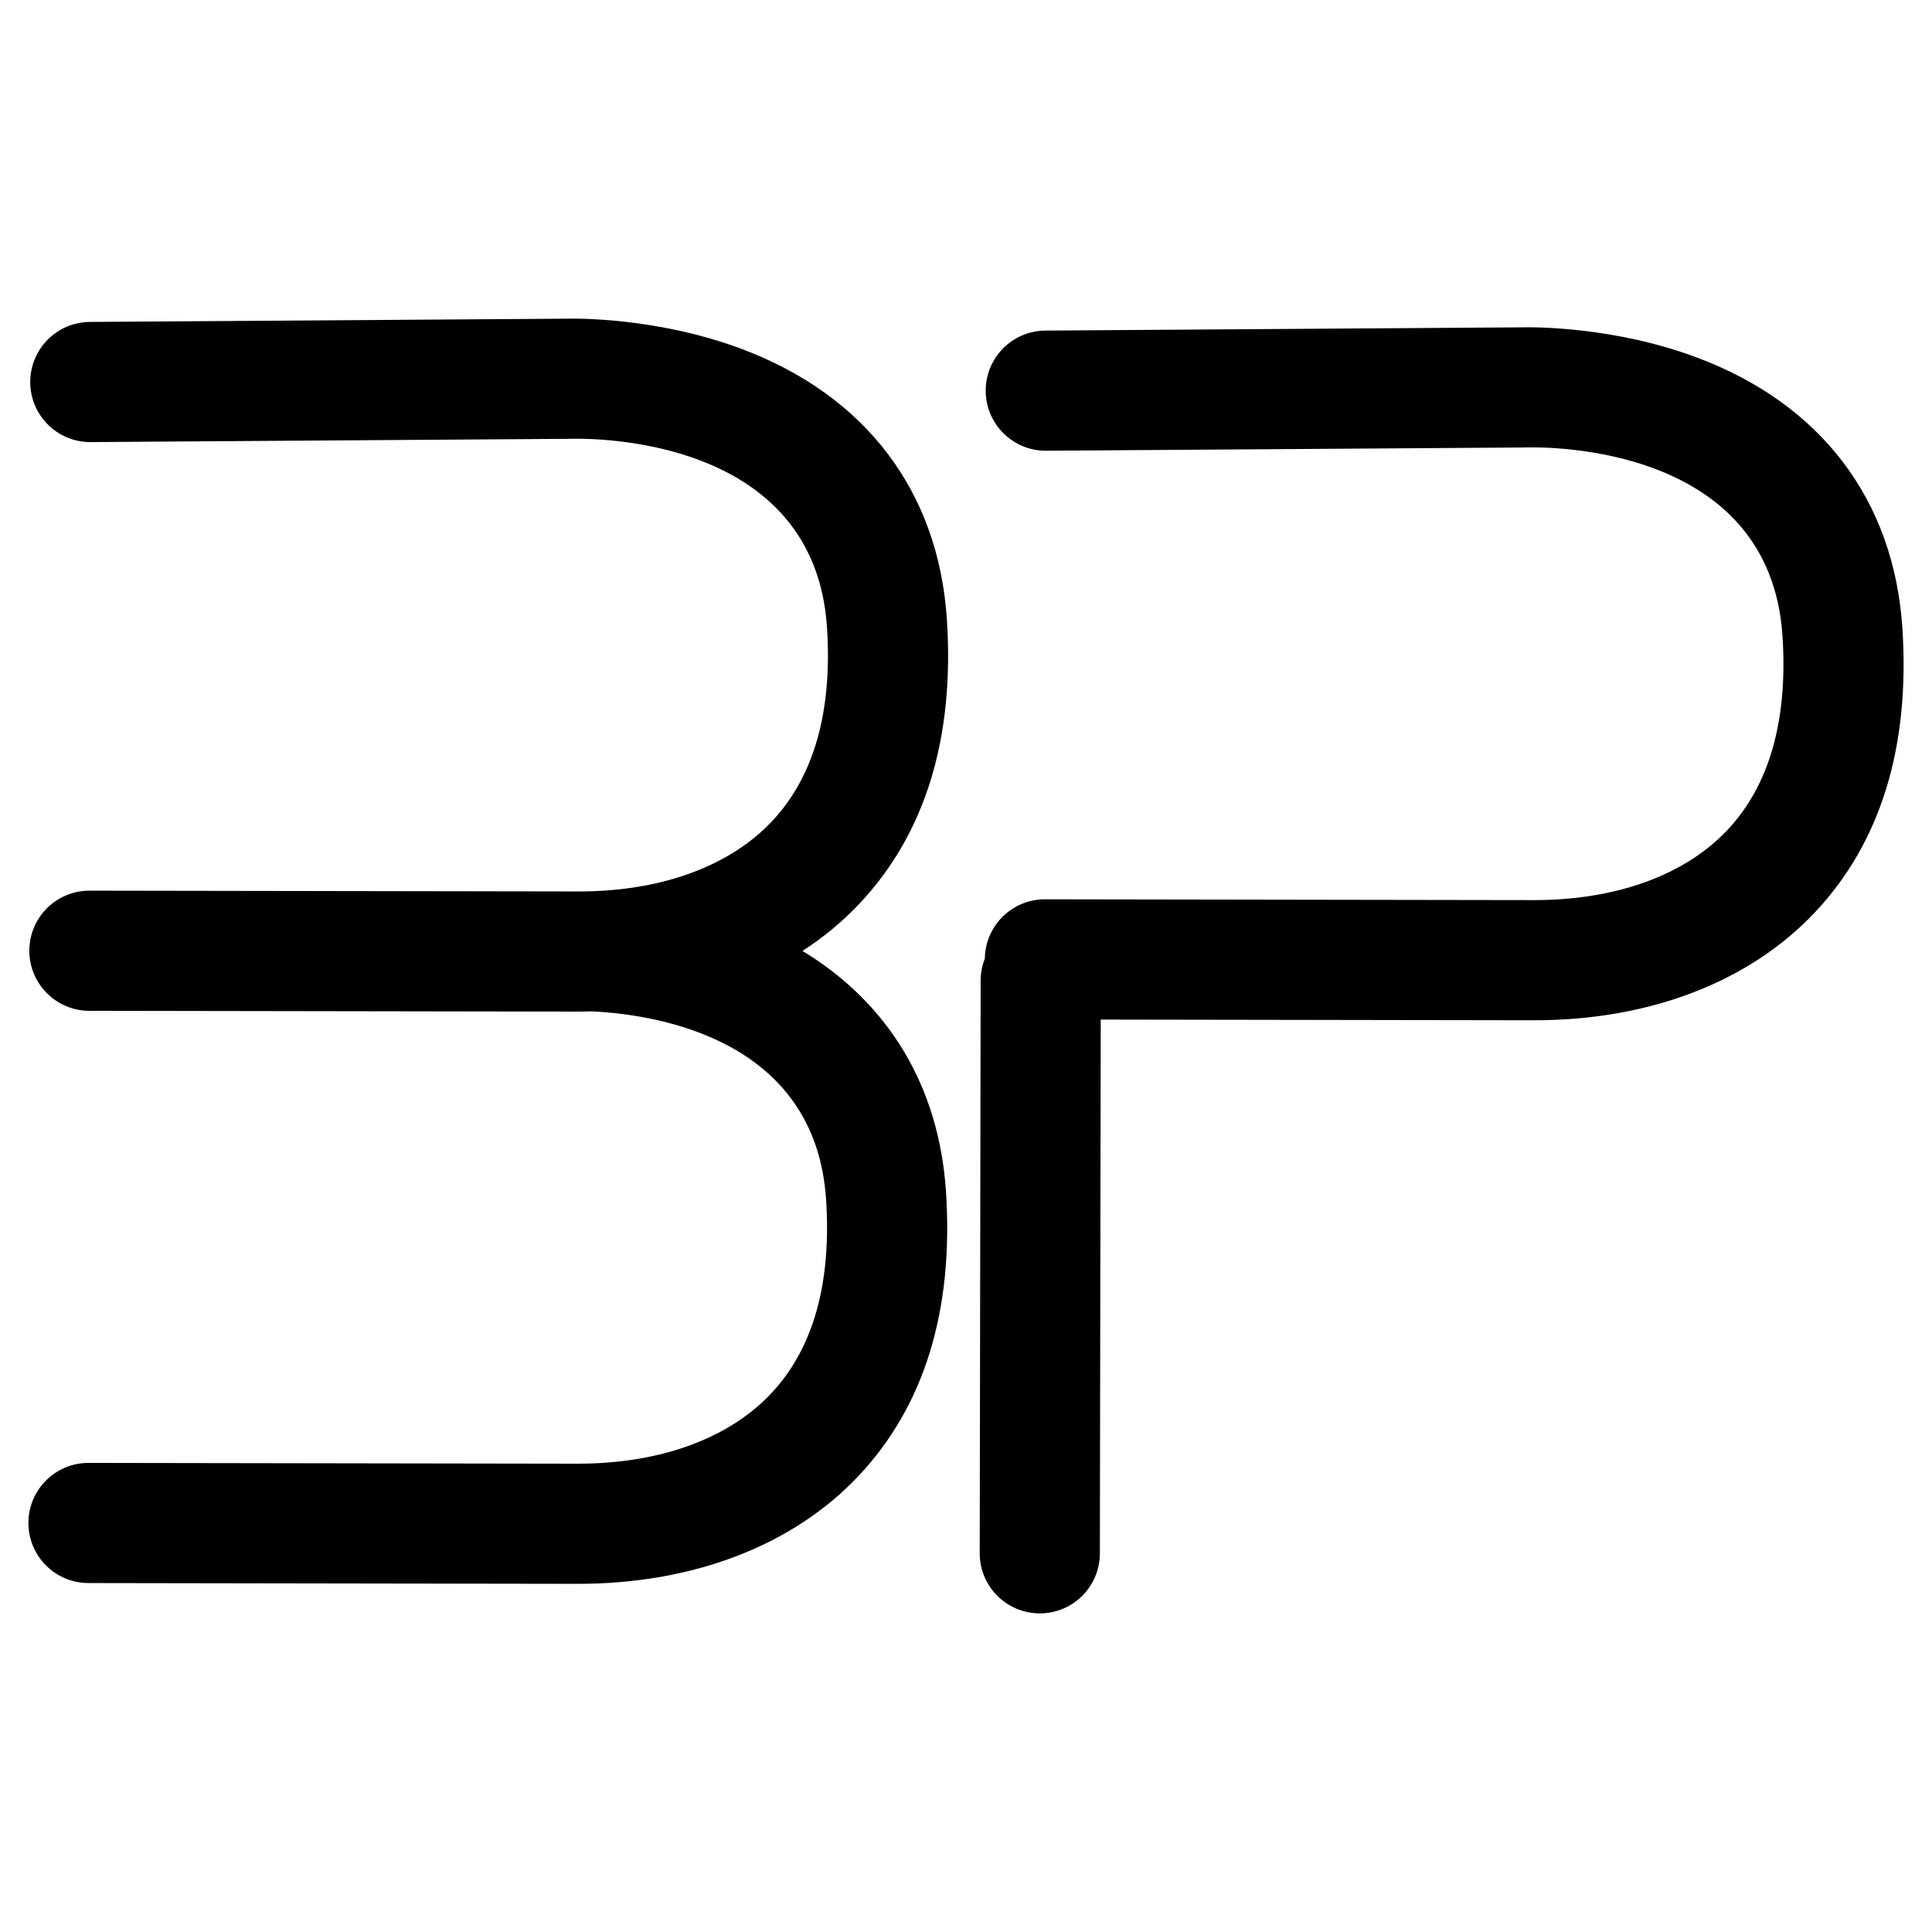
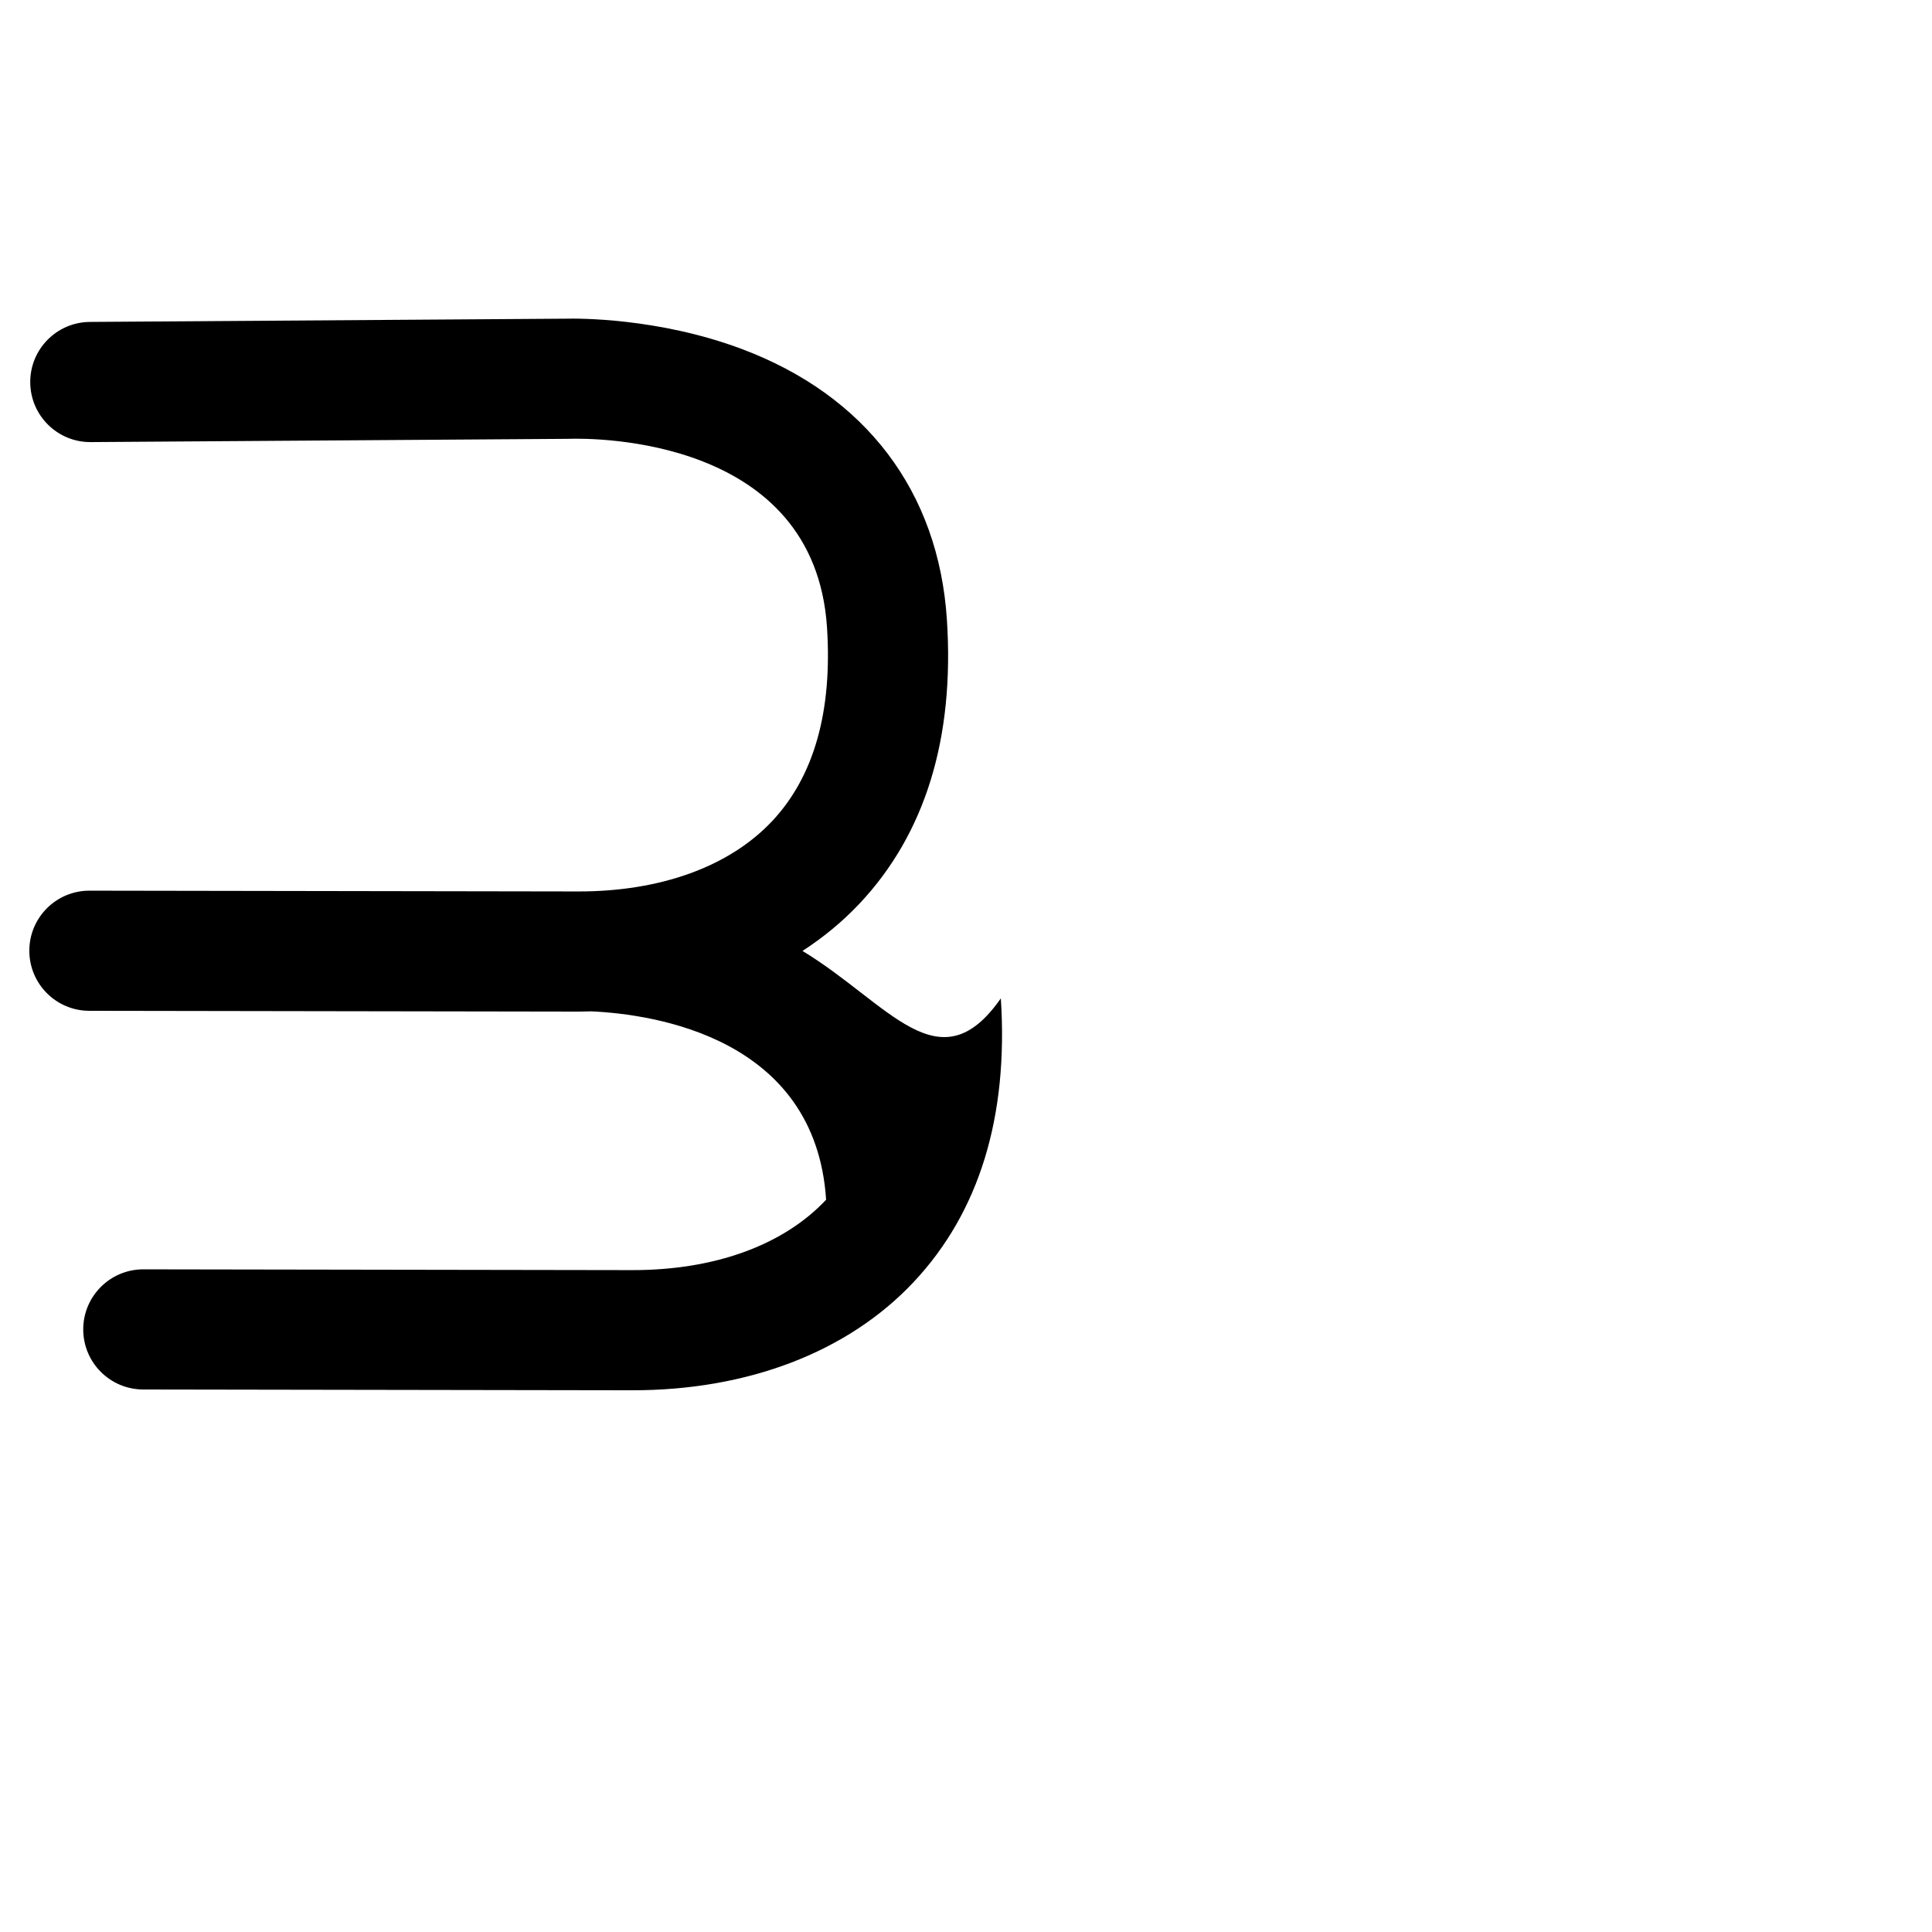
<svg xmlns="http://www.w3.org/2000/svg" version="1.0" id="Layer_1" x="0px" y="0px" width="192.756px" height="192.756px" viewBox="0 0 192.756 192.756" enable-background="new 0 0 192.756 192.756" xml:space="preserve">
  <g>
    <polygon fill-rule="evenodd" clip-rule="evenodd" fill="#FFFFFF" points="0,0 192.756,0 192.756,192.756 0,192.756 0,0  " />
-     <path fill-rule="evenodd" clip-rule="evenodd" d="M80.064,94.875c2.112-1.369,4.031-2.955,5.72-4.754   c6.535-6.962,9.458-16.482,8.689-28.295C93.643,49.05,86.375,39.458,74.011,34.82c-8.365-3.138-16.464-3.052-17.547-3.025   L8.97,32.119c-3.311,0.022-5.976,2.724-5.953,6.035c0.022,3.311,2.724,5.976,6.034,5.953l47.553-0.324l0.088,0l0.088-0.003   c2.487-0.075,24.494-0.183,25.731,18.825c0.544,8.369-1.296,14.867-5.469,19.313c-4.263,4.542-11.139,7.036-19.362,7.022   L8.93,88.862c-3.311-0.005-5.999,2.674-6.004,5.984s2.674,6,5.985,6.003l48.751,0.078c0.447,0.002,0.888-0.016,1.332-0.025   c6.318,0.293,22.375,2.637,23.427,18.795c0.544,8.369-1.295,14.867-5.469,19.312c-4.263,4.543-11.139,7.037-19.362,7.023   l-48.751-0.078c-3.311-0.006-5.998,2.674-6.004,5.984c-0.004,3.311,2.674,5.998,5.985,6.004l48.751,0.078   c11.578,0.018,21.565-3.82,28.123-10.807c6.535-6.963,9.458-16.482,8.69-28.295C93.701,108.432,88.679,100.094,80.064,94.875   L80.064,94.875z" />
-     <path fill-rule="evenodd" clip-rule="evenodd" d="M189.803,62.69c-0.832-12.777-8.099-22.368-20.464-27.006   c-8.359-3.136-16.454-3.052-17.545-3.025l-47.496,0.323c-3.311,0.022-5.976,2.724-5.953,6.035c0.022,3.311,2.725,5.975,6.034,5.953   l47.554-0.324l0.088,0l0.088-0.003c2.486-0.075,24.494-0.183,25.731,18.826c0.545,8.368-1.296,14.866-5.469,19.312   c-4.262,4.542-11.139,7.035-19.362,7.022l-48.751-0.078c-3.286-0.005-5.956,2.636-5.999,5.913c-0.268,0.677-0.419,1.411-0.42,2.182   l-0.091,57.143c-0.006,3.311,2.673,5.998,5.984,6.004c3.311,0.006,5.998-2.674,6.003-5.984l0.085-53.26l43.17,0.07   c11.577,0.018,21.564-3.82,28.122-10.807C187.647,84.023,190.57,74.503,189.803,62.69L189.803,62.69z" />
+     <path fill-rule="evenodd" clip-rule="evenodd" d="M80.064,94.875c2.112-1.369,4.031-2.955,5.72-4.754   c6.535-6.962,9.458-16.482,8.689-28.295C93.643,49.05,86.375,39.458,74.011,34.82c-8.365-3.138-16.464-3.052-17.547-3.025   L8.97,32.119c-3.311,0.022-5.976,2.724-5.953,6.035c0.022,3.311,2.724,5.976,6.034,5.953l47.553-0.324l0.088,0l0.088-0.003   c2.487-0.075,24.494-0.183,25.731,18.825c0.544,8.369-1.296,14.867-5.469,19.313c-4.263,4.542-11.139,7.036-19.362,7.022   L8.93,88.862c-3.311-0.005-5.999,2.674-6.004,5.984s2.674,6,5.985,6.003l48.751,0.078c0.447,0.002,0.888-0.016,1.332-0.025   c6.318,0.293,22.375,2.637,23.427,18.795c-4.263,4.543-11.139,7.037-19.362,7.023   l-48.751-0.078c-3.311-0.006-5.998,2.674-6.004,5.984c-0.004,3.311,2.674,5.998,5.985,6.004l48.751,0.078   c11.578,0.018,21.565-3.82,28.123-10.807c6.535-6.963,9.458-16.482,8.69-28.295C93.701,108.432,88.679,100.094,80.064,94.875   L80.064,94.875z" />
  </g>
</svg>